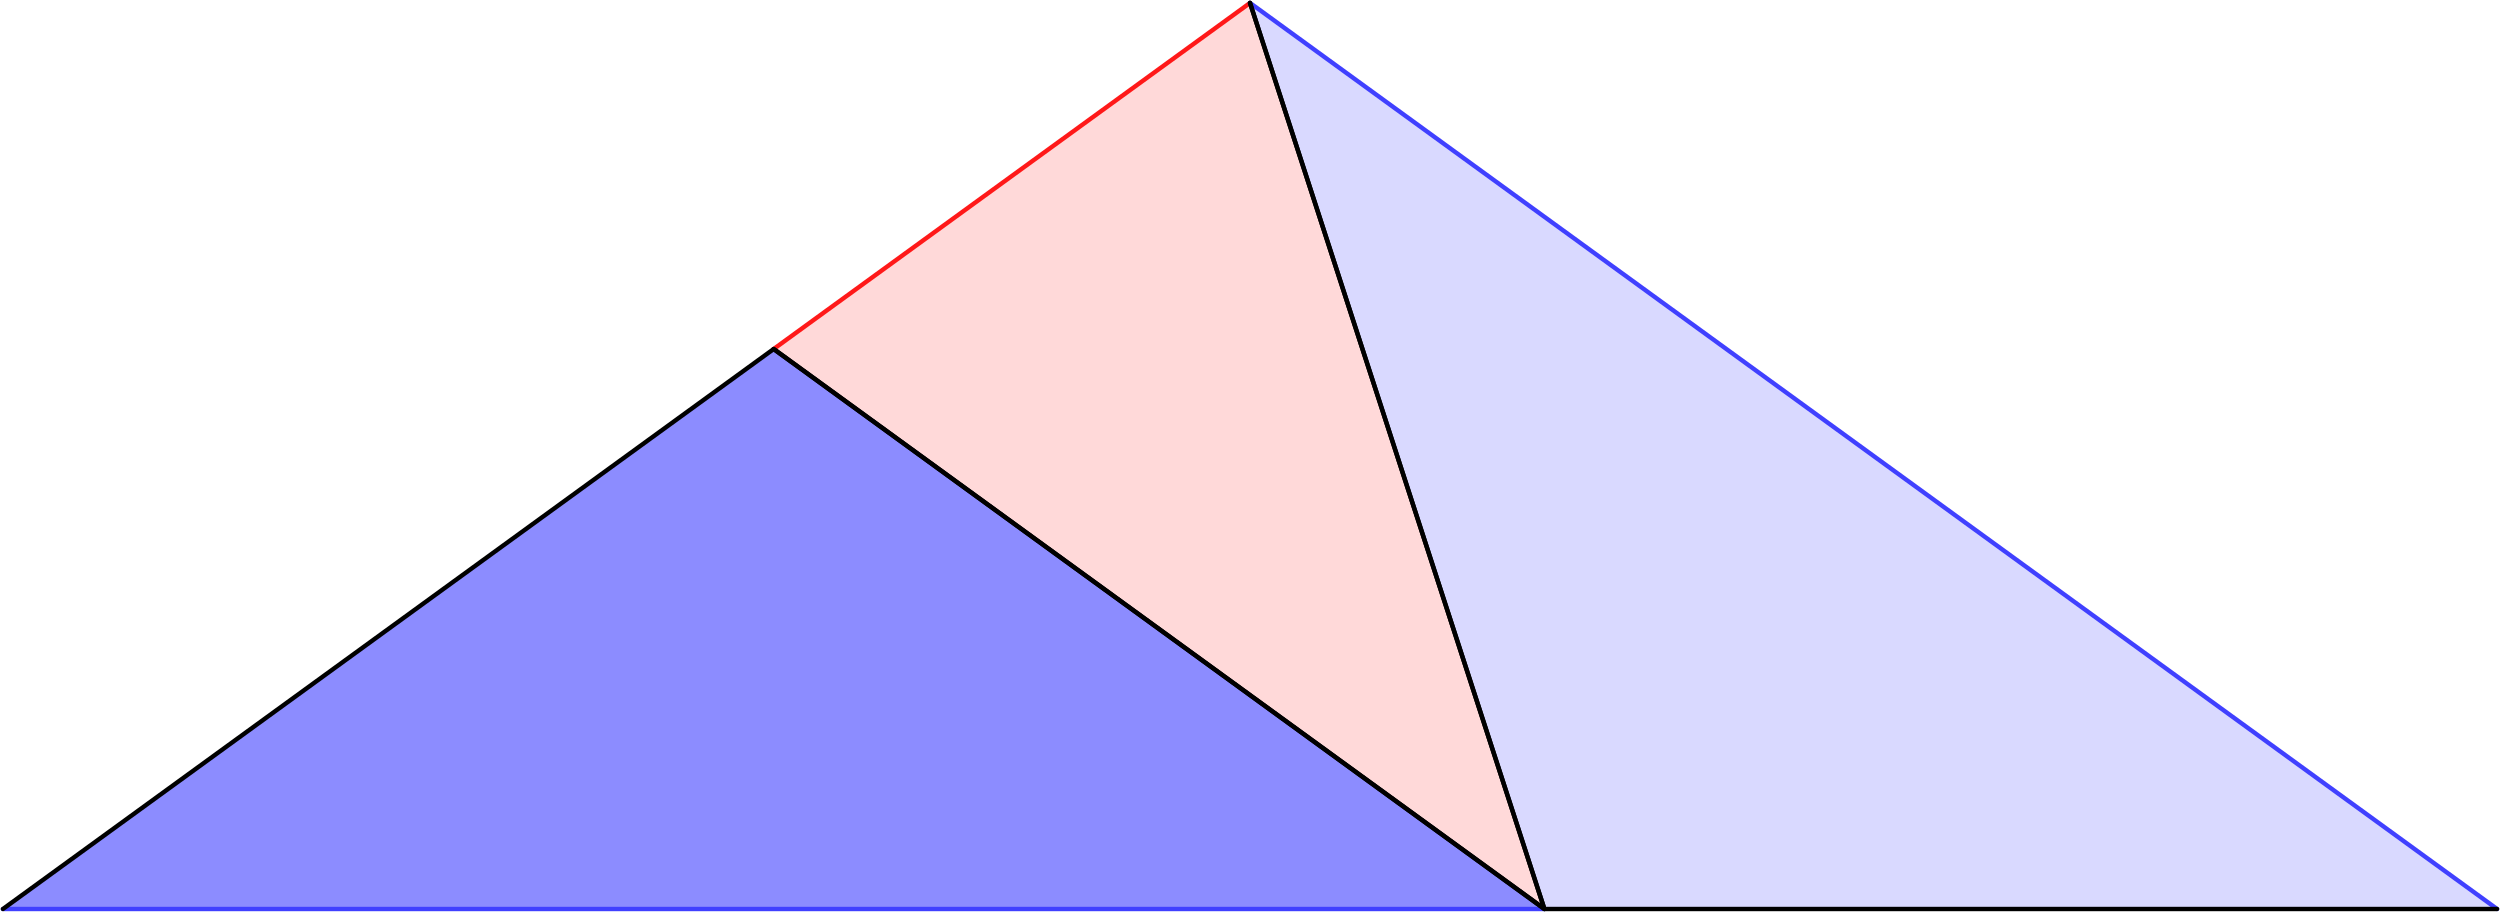
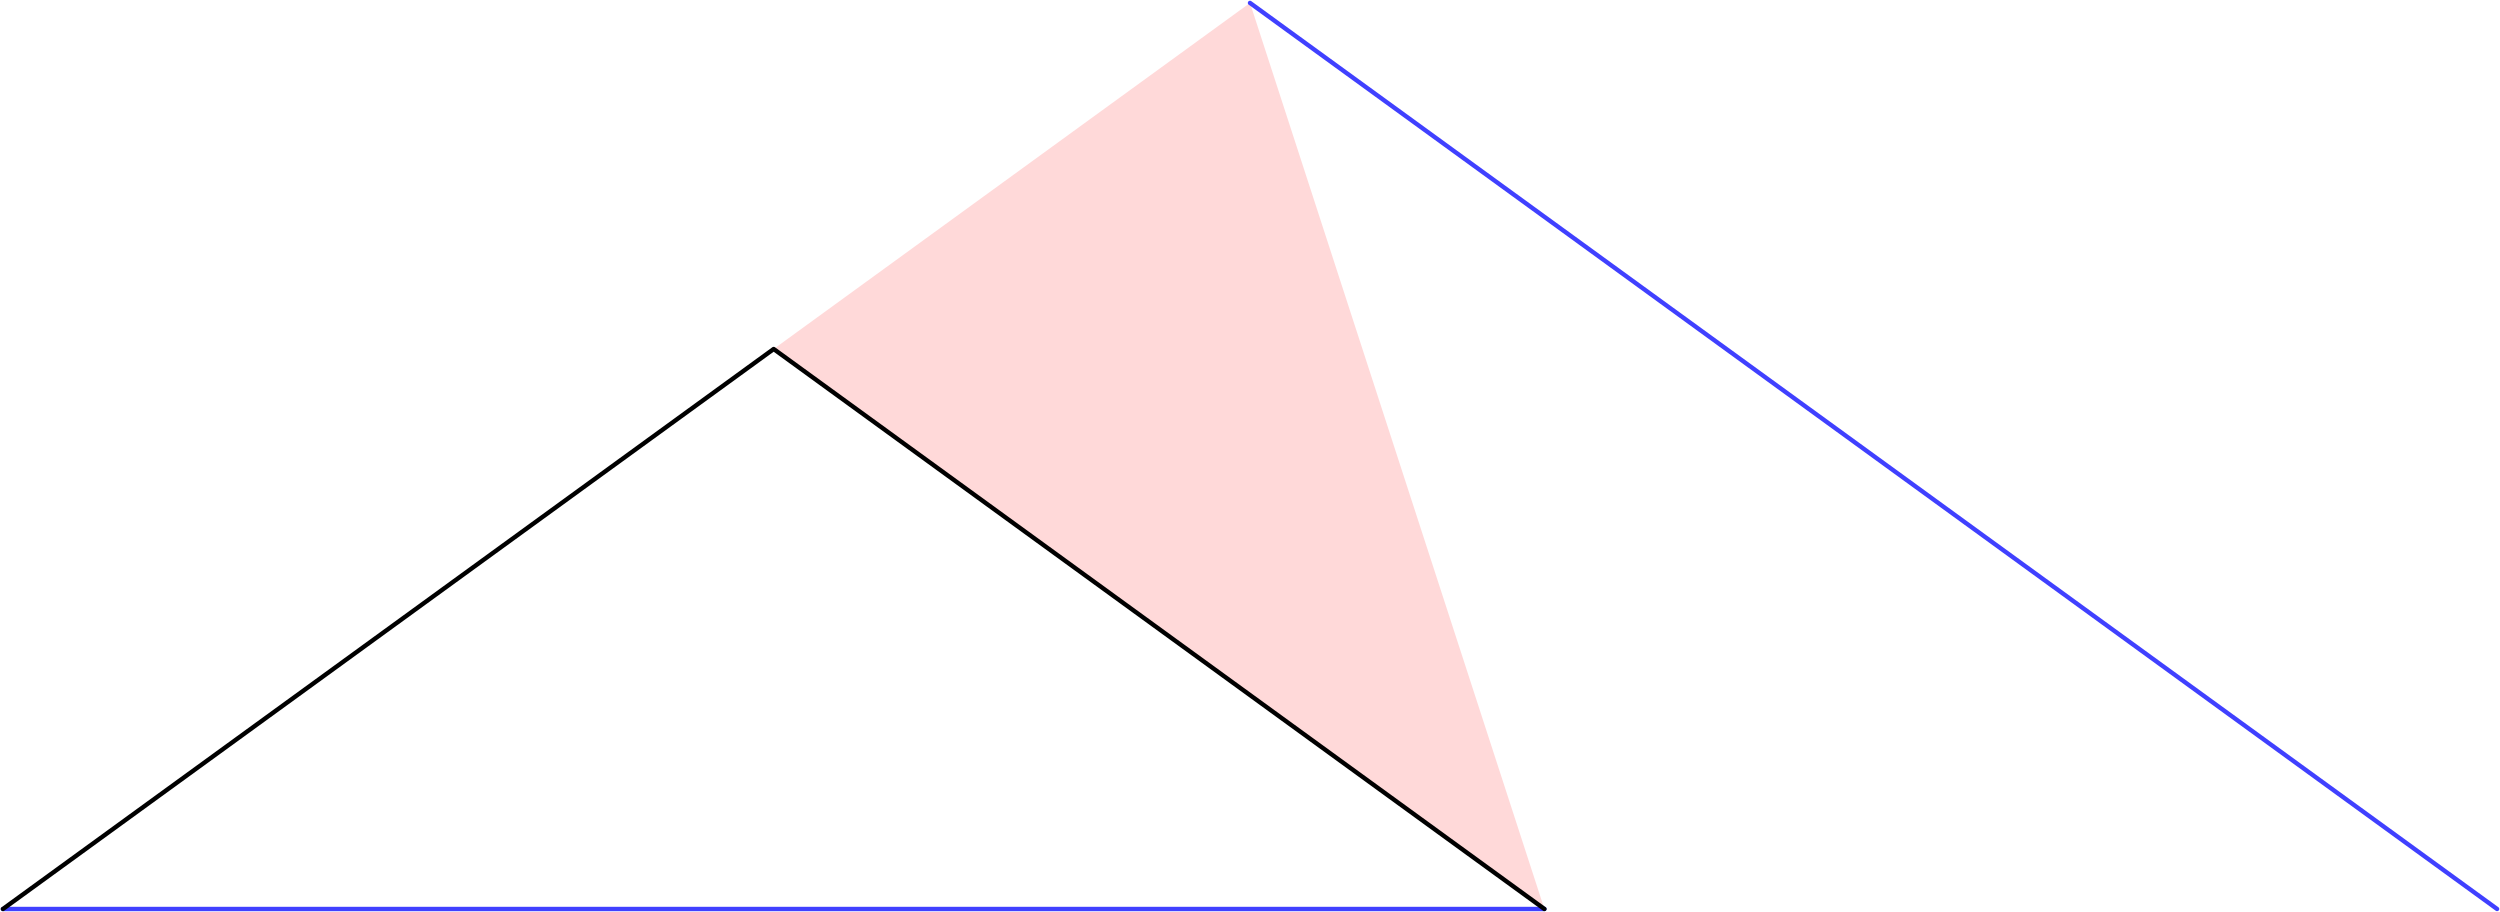
<svg xmlns="http://www.w3.org/2000/svg" version="1.1" width="852" height="310.781">
  <style type="text/css">
path { fill: none; stroke-width: 1.5; stroke-linejoin: round; stroke-linecap: round; }
.fill { stroke: none; }
.outline { stroke: black; }
.targetrect { stroke: black; stroke-width: 5; stroke-opacity: 0.7; }
.al { fill: #ffd9d9 }
.ar { fill: #ff8c8c }
.ol { fill: #d9d9ff }
.or { fill: #8c8cff }
.af { stroke: #ff1919 }
.of { stroke: #4040ff }
</style>
  <path class="fill al" d="M 426.0 1.0 L 526.329 309.781 L 263.664 118.944" />
-   <path class="fill ol" d="M 851.0 309.781 L 526.329 309.781 L 426.0 1.0" />
-   <path class="fill or" d="M 526.329 309.781 L 263.664 118.944 L 1.0 309.781" />
-   <path class="af" d="M 263.664 118.944 L 426.0 1.0" />
  <path class="of" d="M 426.0 1.0 L 851.0 309.781" />
  <path class="of" d="M 1.0 309.781 L 526.329 309.781" />
-   <path class="outline" d="M 426.0 1.0 L 526.329 309.781 L 263.664 118.944" />
-   <path class="outline" d="M 851.0 309.781 L 526.329 309.781 L 426.0 1.0" />
  <path class="outline" d="M 526.329 309.781 L 263.664 118.944 L 1.0 309.781" />
</svg>